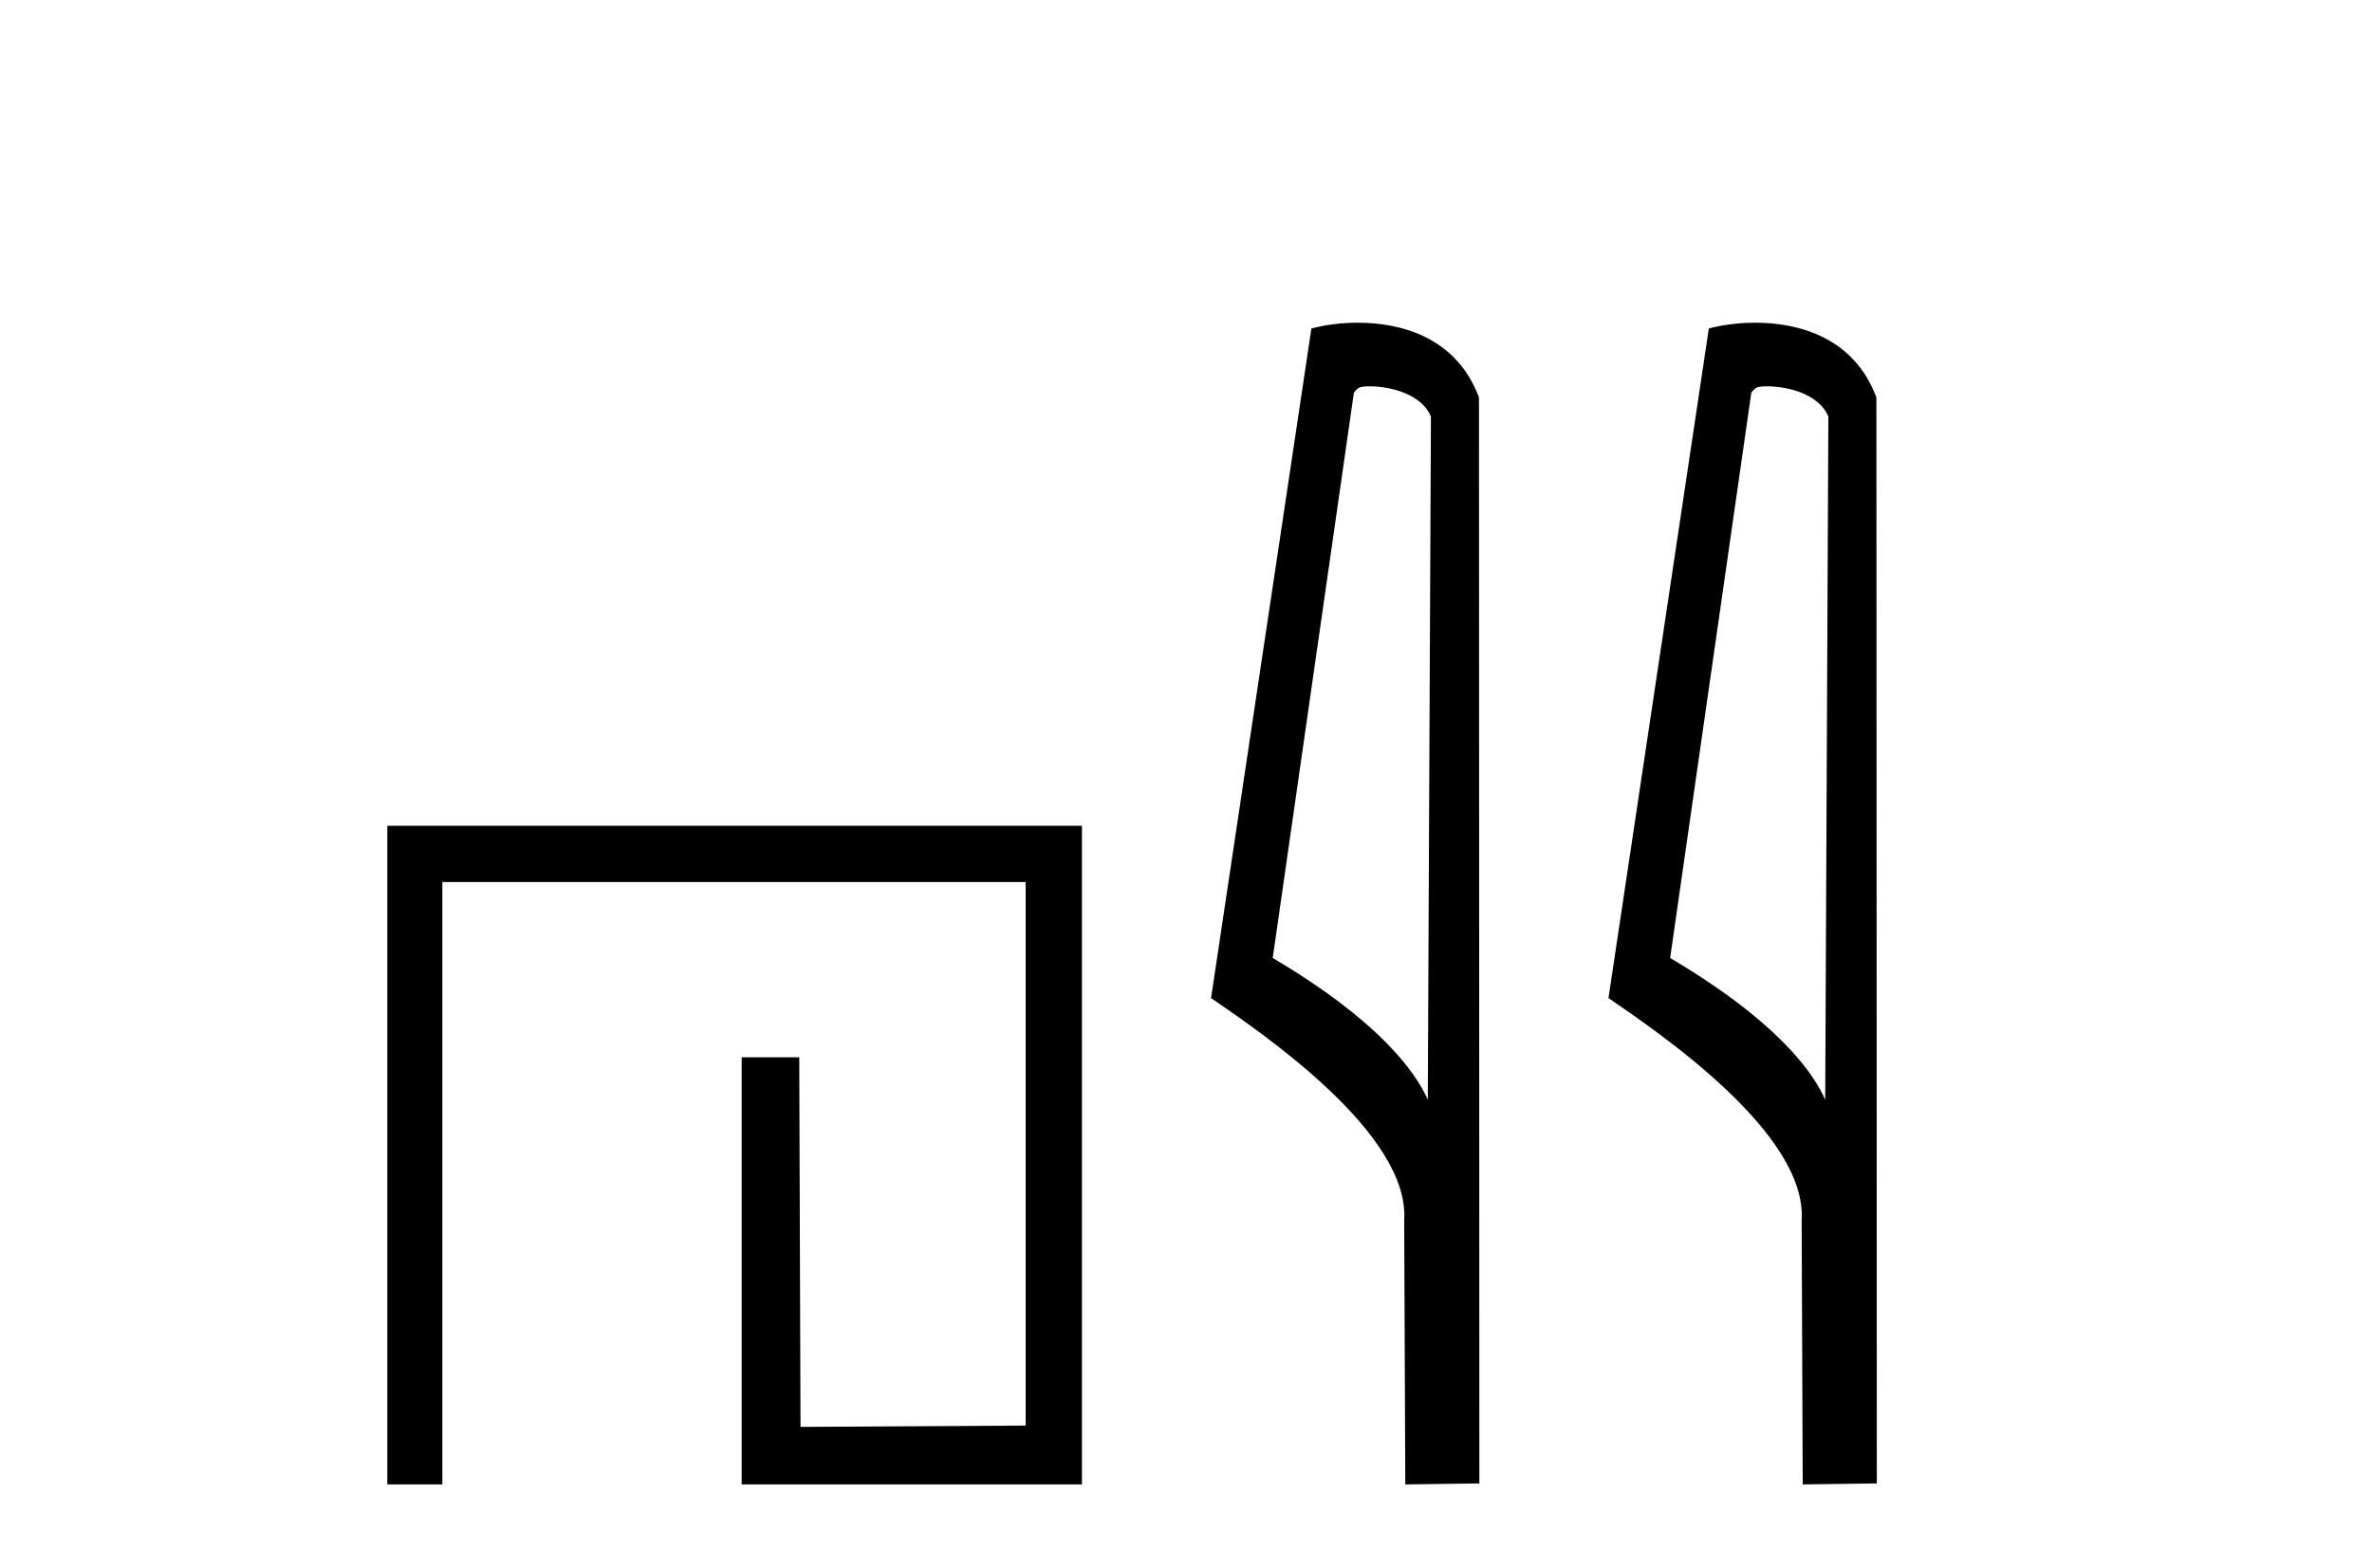
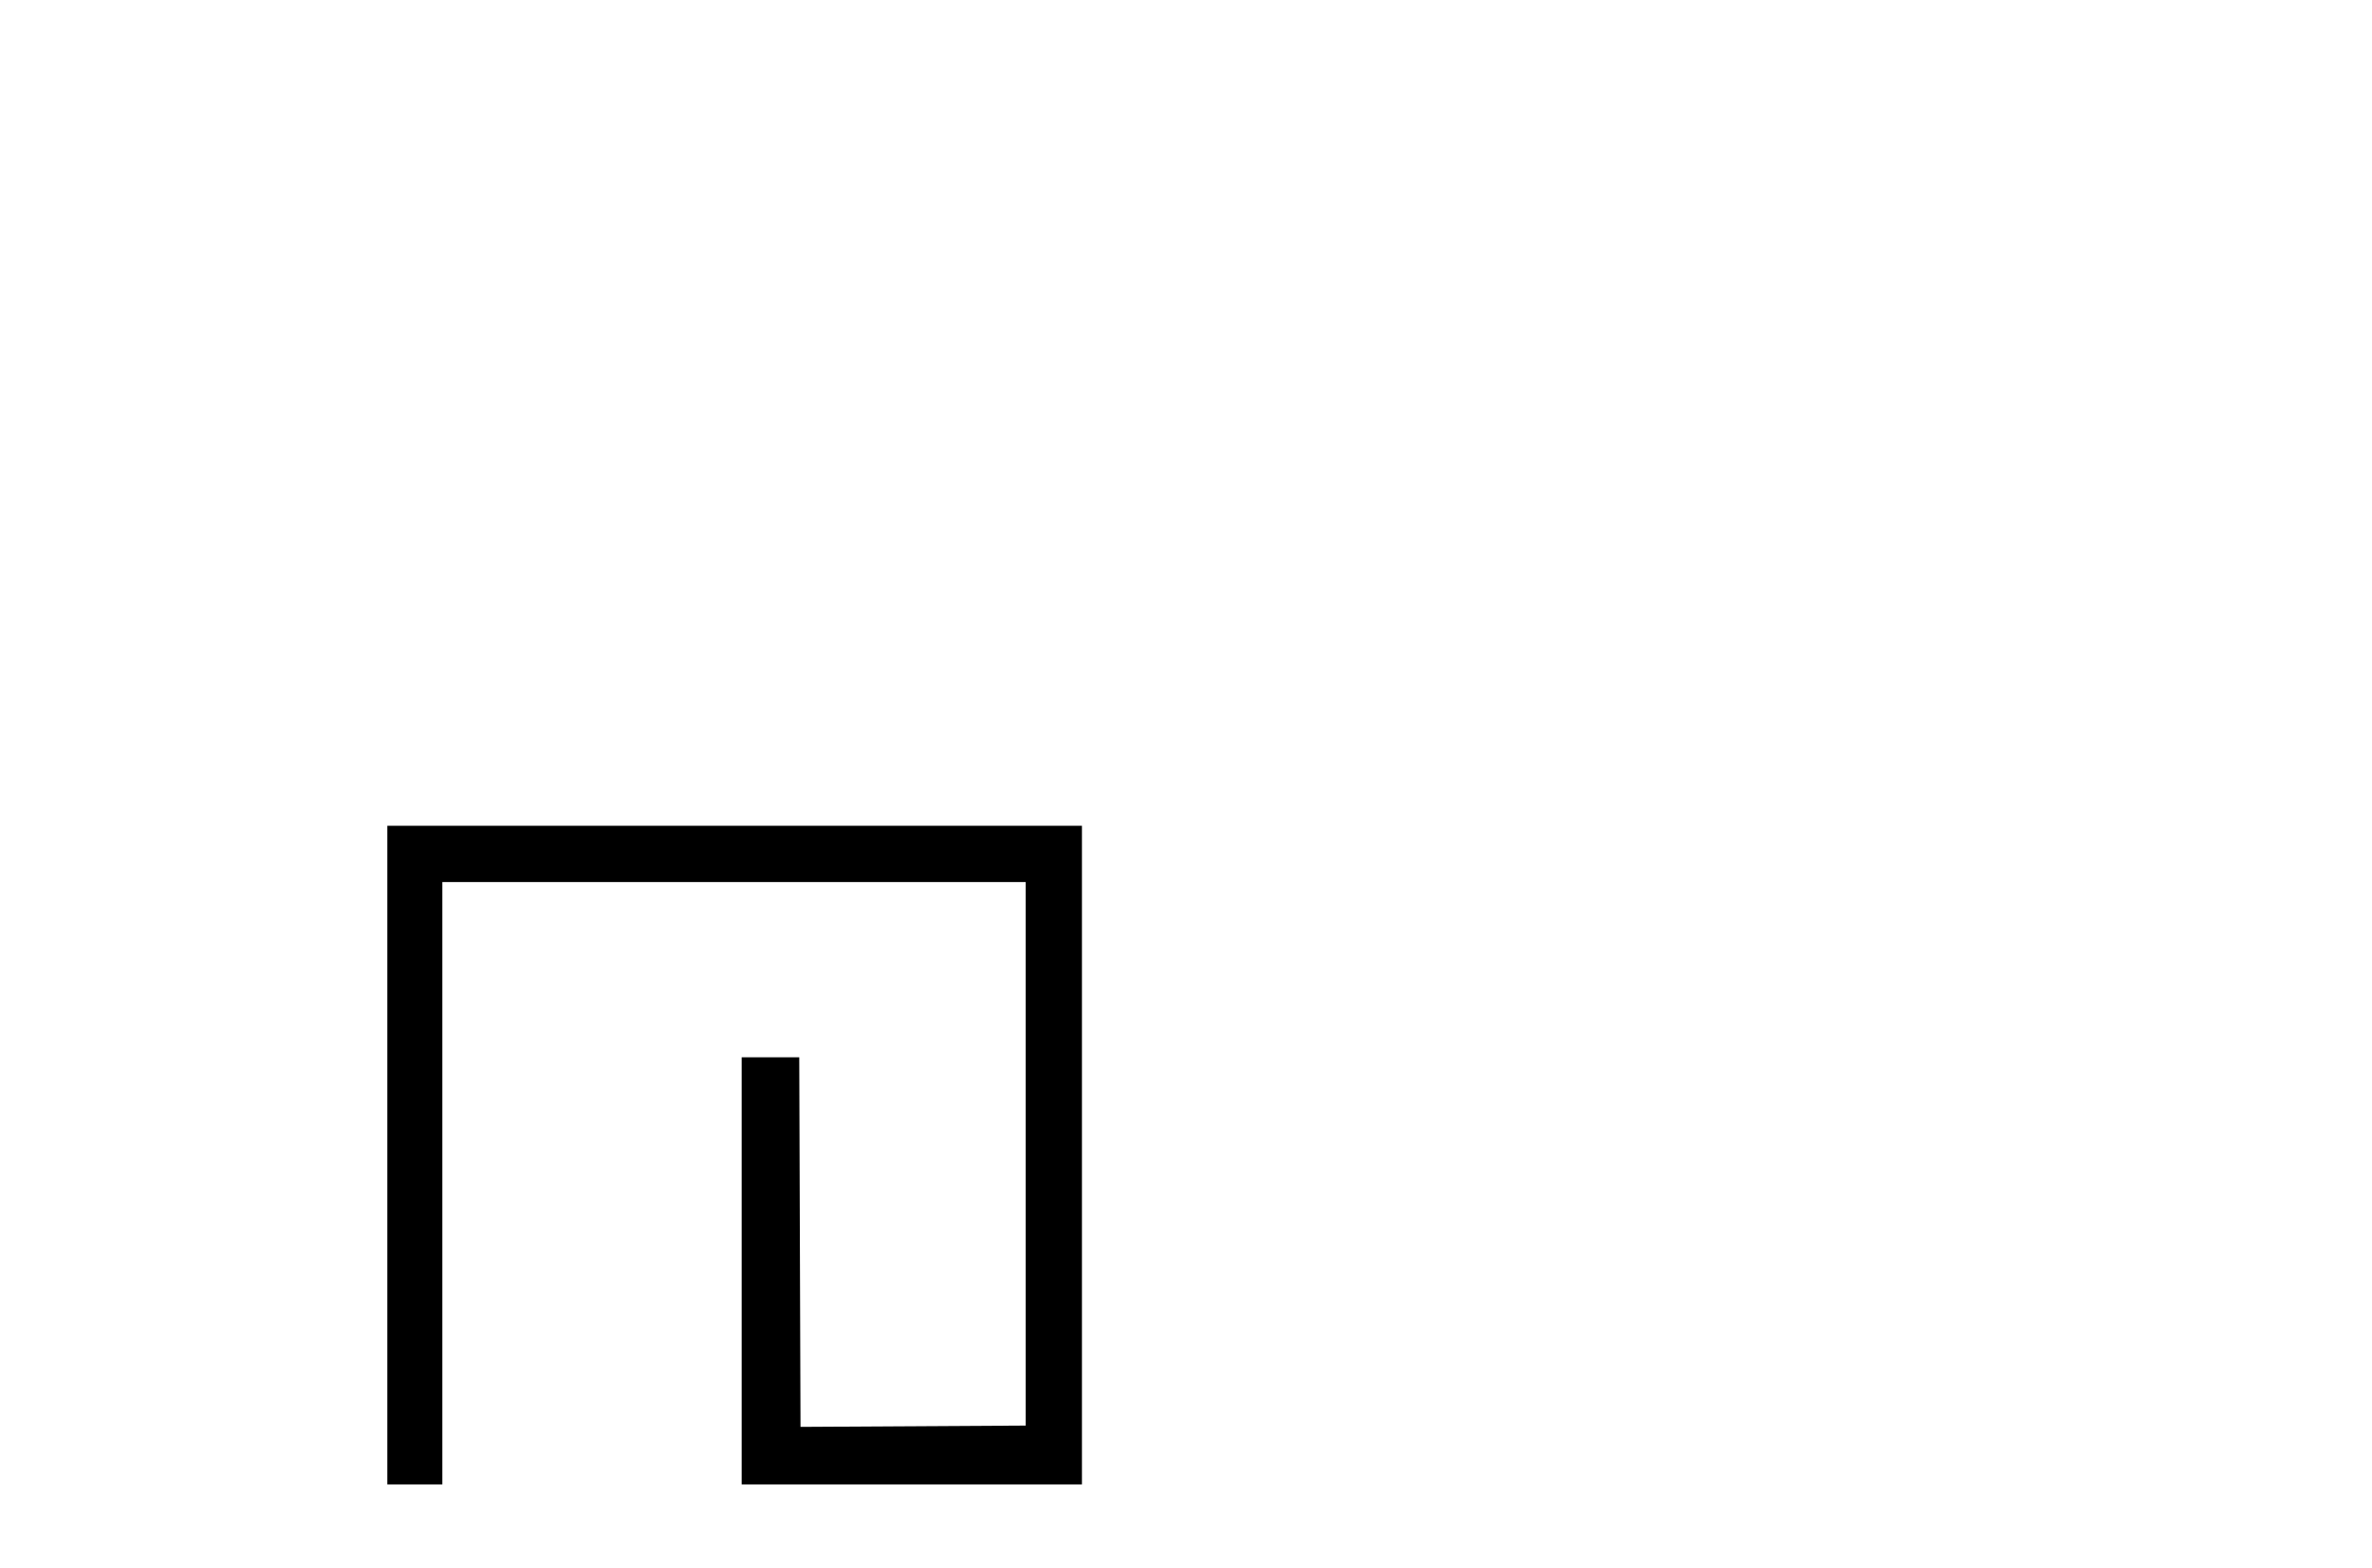
<svg xmlns="http://www.w3.org/2000/svg" width="62.0" height="41.0">
  <path d="M 10.124 21.59 L 10.124 38.809 L 11.562 38.809 L 11.562 23.061 L 26.809 23.061 L 26.809 37.271 L 20.924 37.305 L 20.891 27.642 L 19.386 27.642 L 19.386 38.809 L 28.28 38.809 L 28.28 21.59 Z" style="fill:#000000;stroke:none" />
-   <path d="M 35.79 10.1 C 36.415 10.1 37.179 10.34 37.402 10.89 L 37.32 28.751 L 37.32 28.751 C 37.003 28.034 36.062 26.699 33.267 25.046 L 35.389 10.263 C 35.489 10.157 35.486 10.1 35.79 10.1 ZM 37.32 28.751 L 37.32 28.751 C 37.32 28.751 37.32 28.751 37.32 28.751 L 37.32 28.751 L 37.32 28.751 ZM 35.493 8.437 C 35.015 8.437 34.583 8.505 34.278 8.588 L 31.655 26.094 C 33.042 27.044 36.855 29.648 36.703 31.91 L 36.732 38.809 L 38.668 38.783 L 38.658 10.393 C 38.082 8.837 36.651 8.437 35.493 8.437 Z" style="fill:#000000;stroke:none" />
-   <path d="M 46.178 10.1 C 46.803 10.1 47.567 10.34 47.79 10.89 L 47.708 28.751 L 47.708 28.751 C 47.392 28.034 46.45 26.699 43.655 25.046 L 45.777 10.263 C 45.877 10.157 45.874 10.1 46.178 10.1 ZM 47.708 28.751 L 47.708 28.751 C 47.708 28.751 47.708 28.751 47.708 28.751 L 47.708 28.751 L 47.708 28.751 ZM 45.881 8.437 C 45.403 8.437 44.972 8.505 44.666 8.588 L 42.043 26.094 C 43.431 27.044 47.244 29.648 47.092 31.91 L 47.12 38.809 L 49.057 38.783 L 49.046 10.393 C 48.47 8.837 47.039 8.437 45.881 8.437 Z" style="fill:#000000;stroke:none" />
</svg>